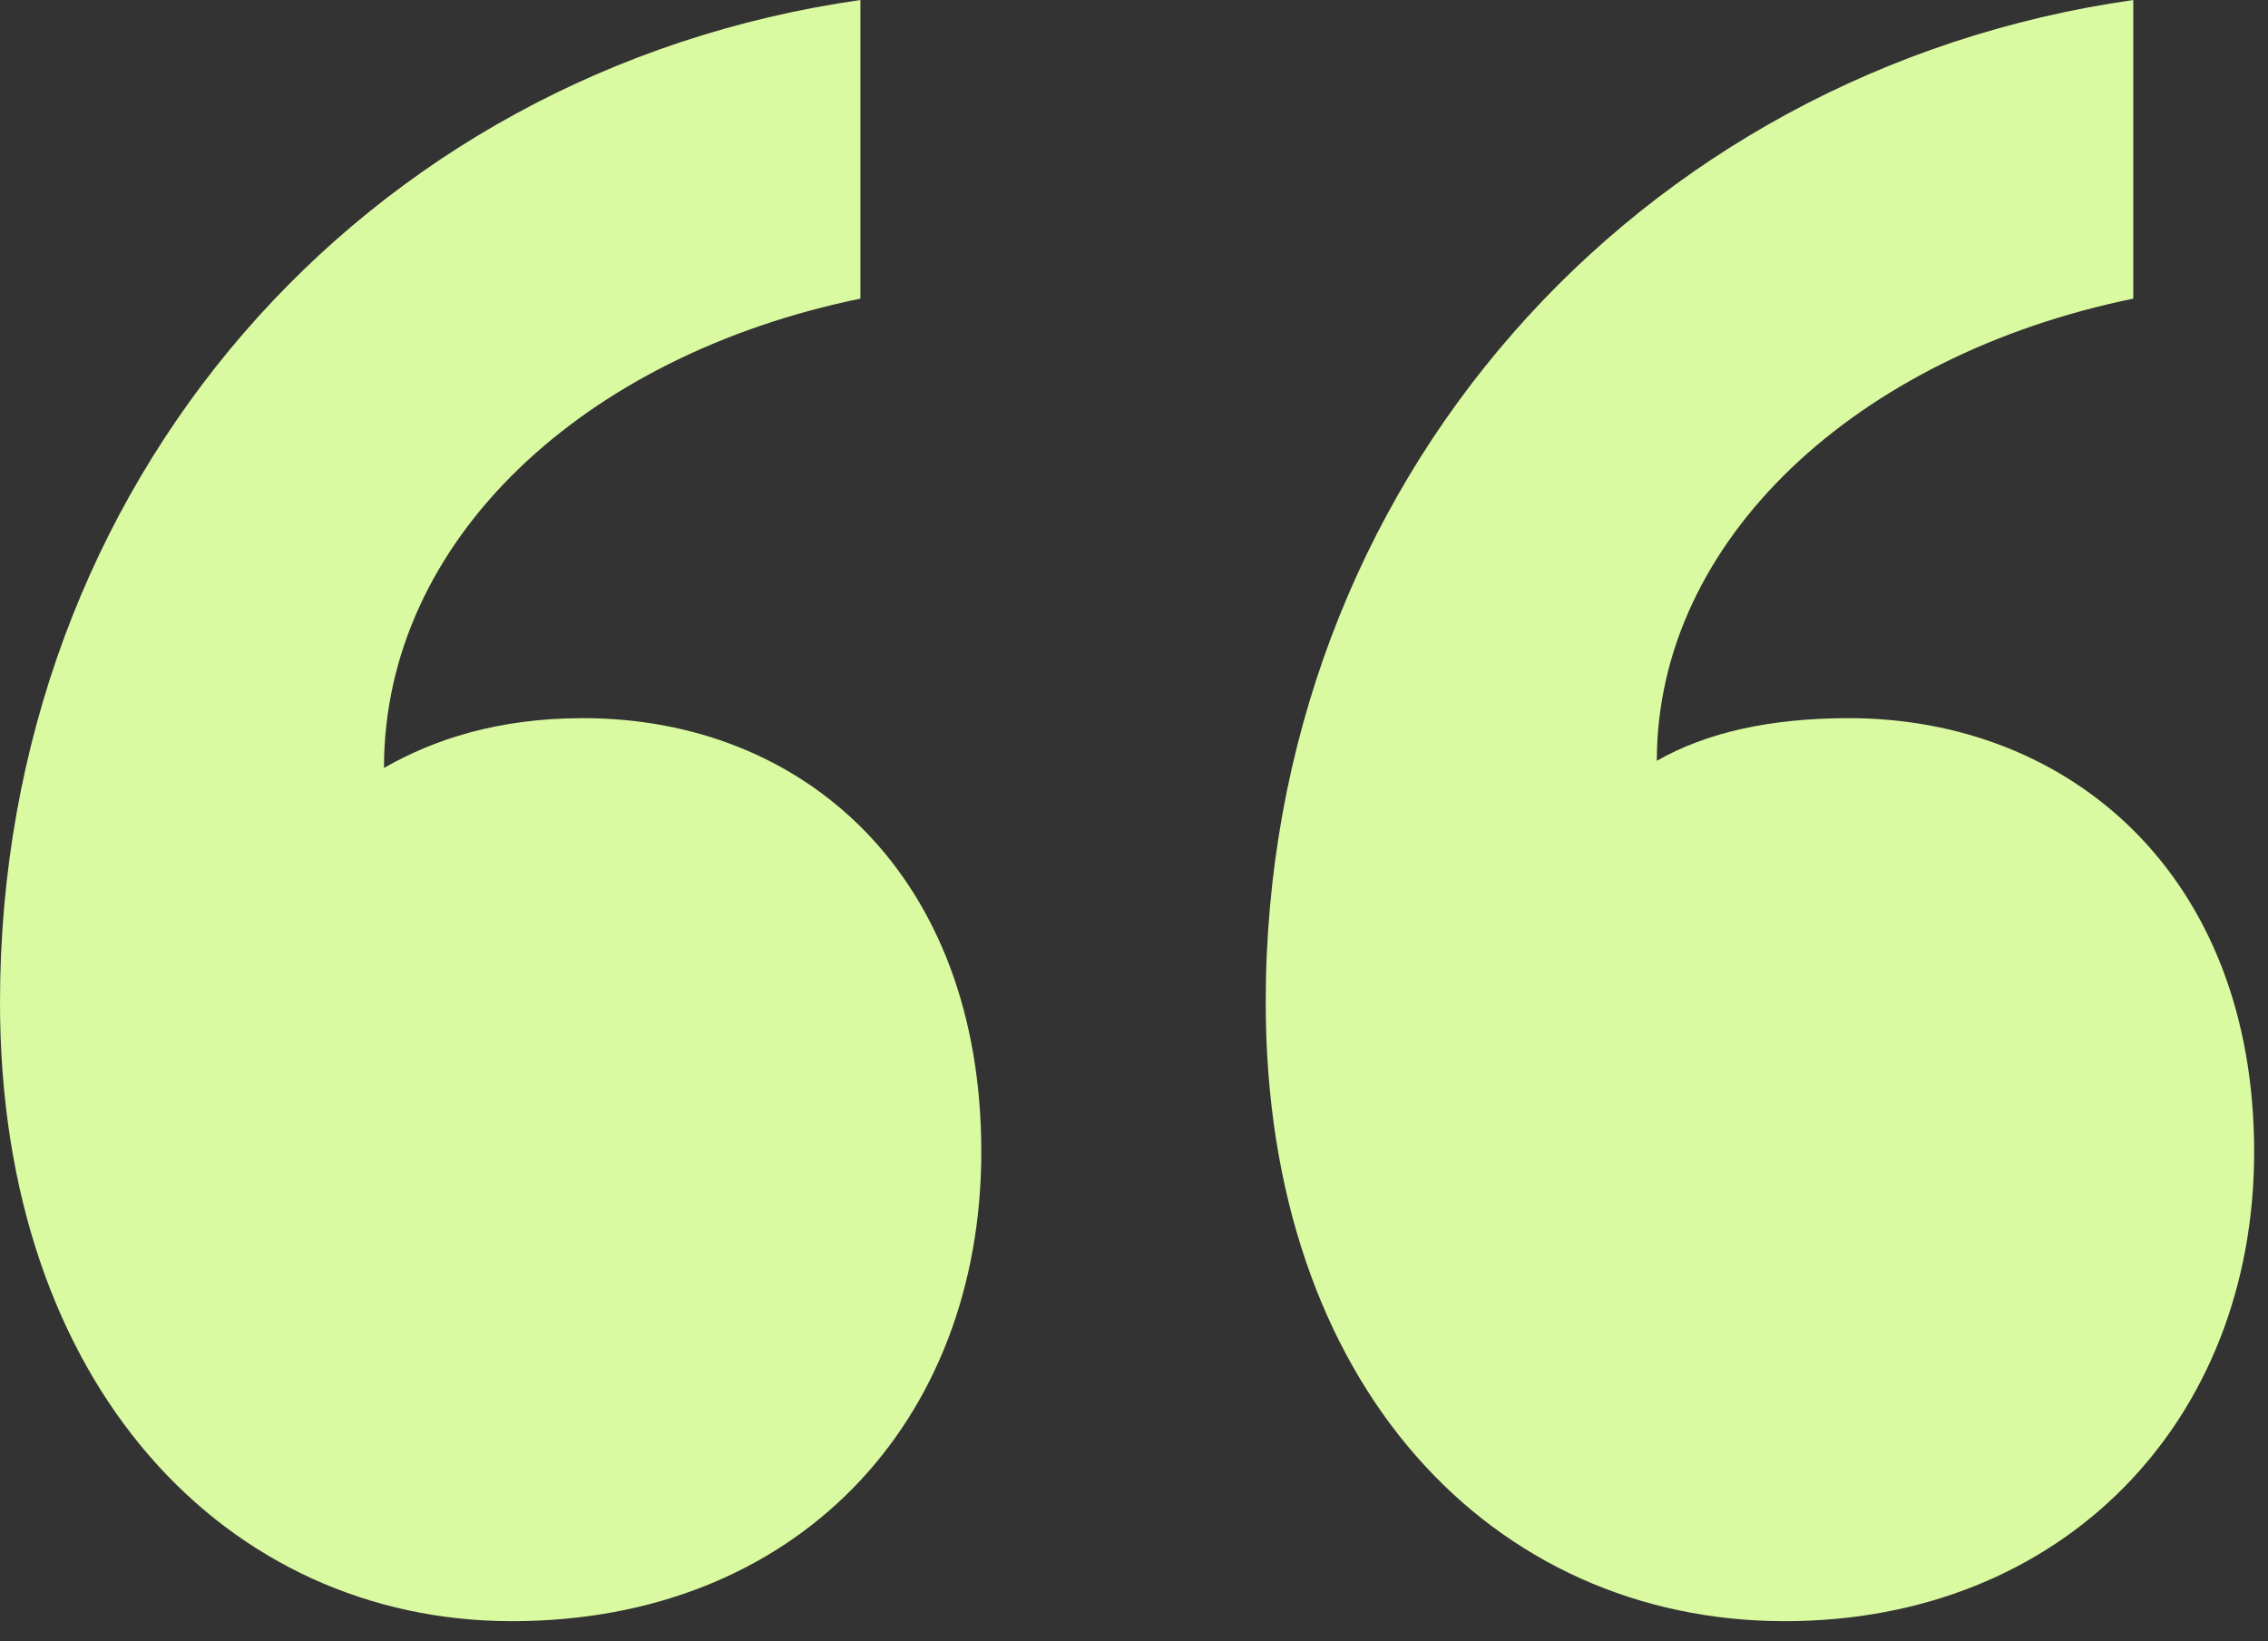
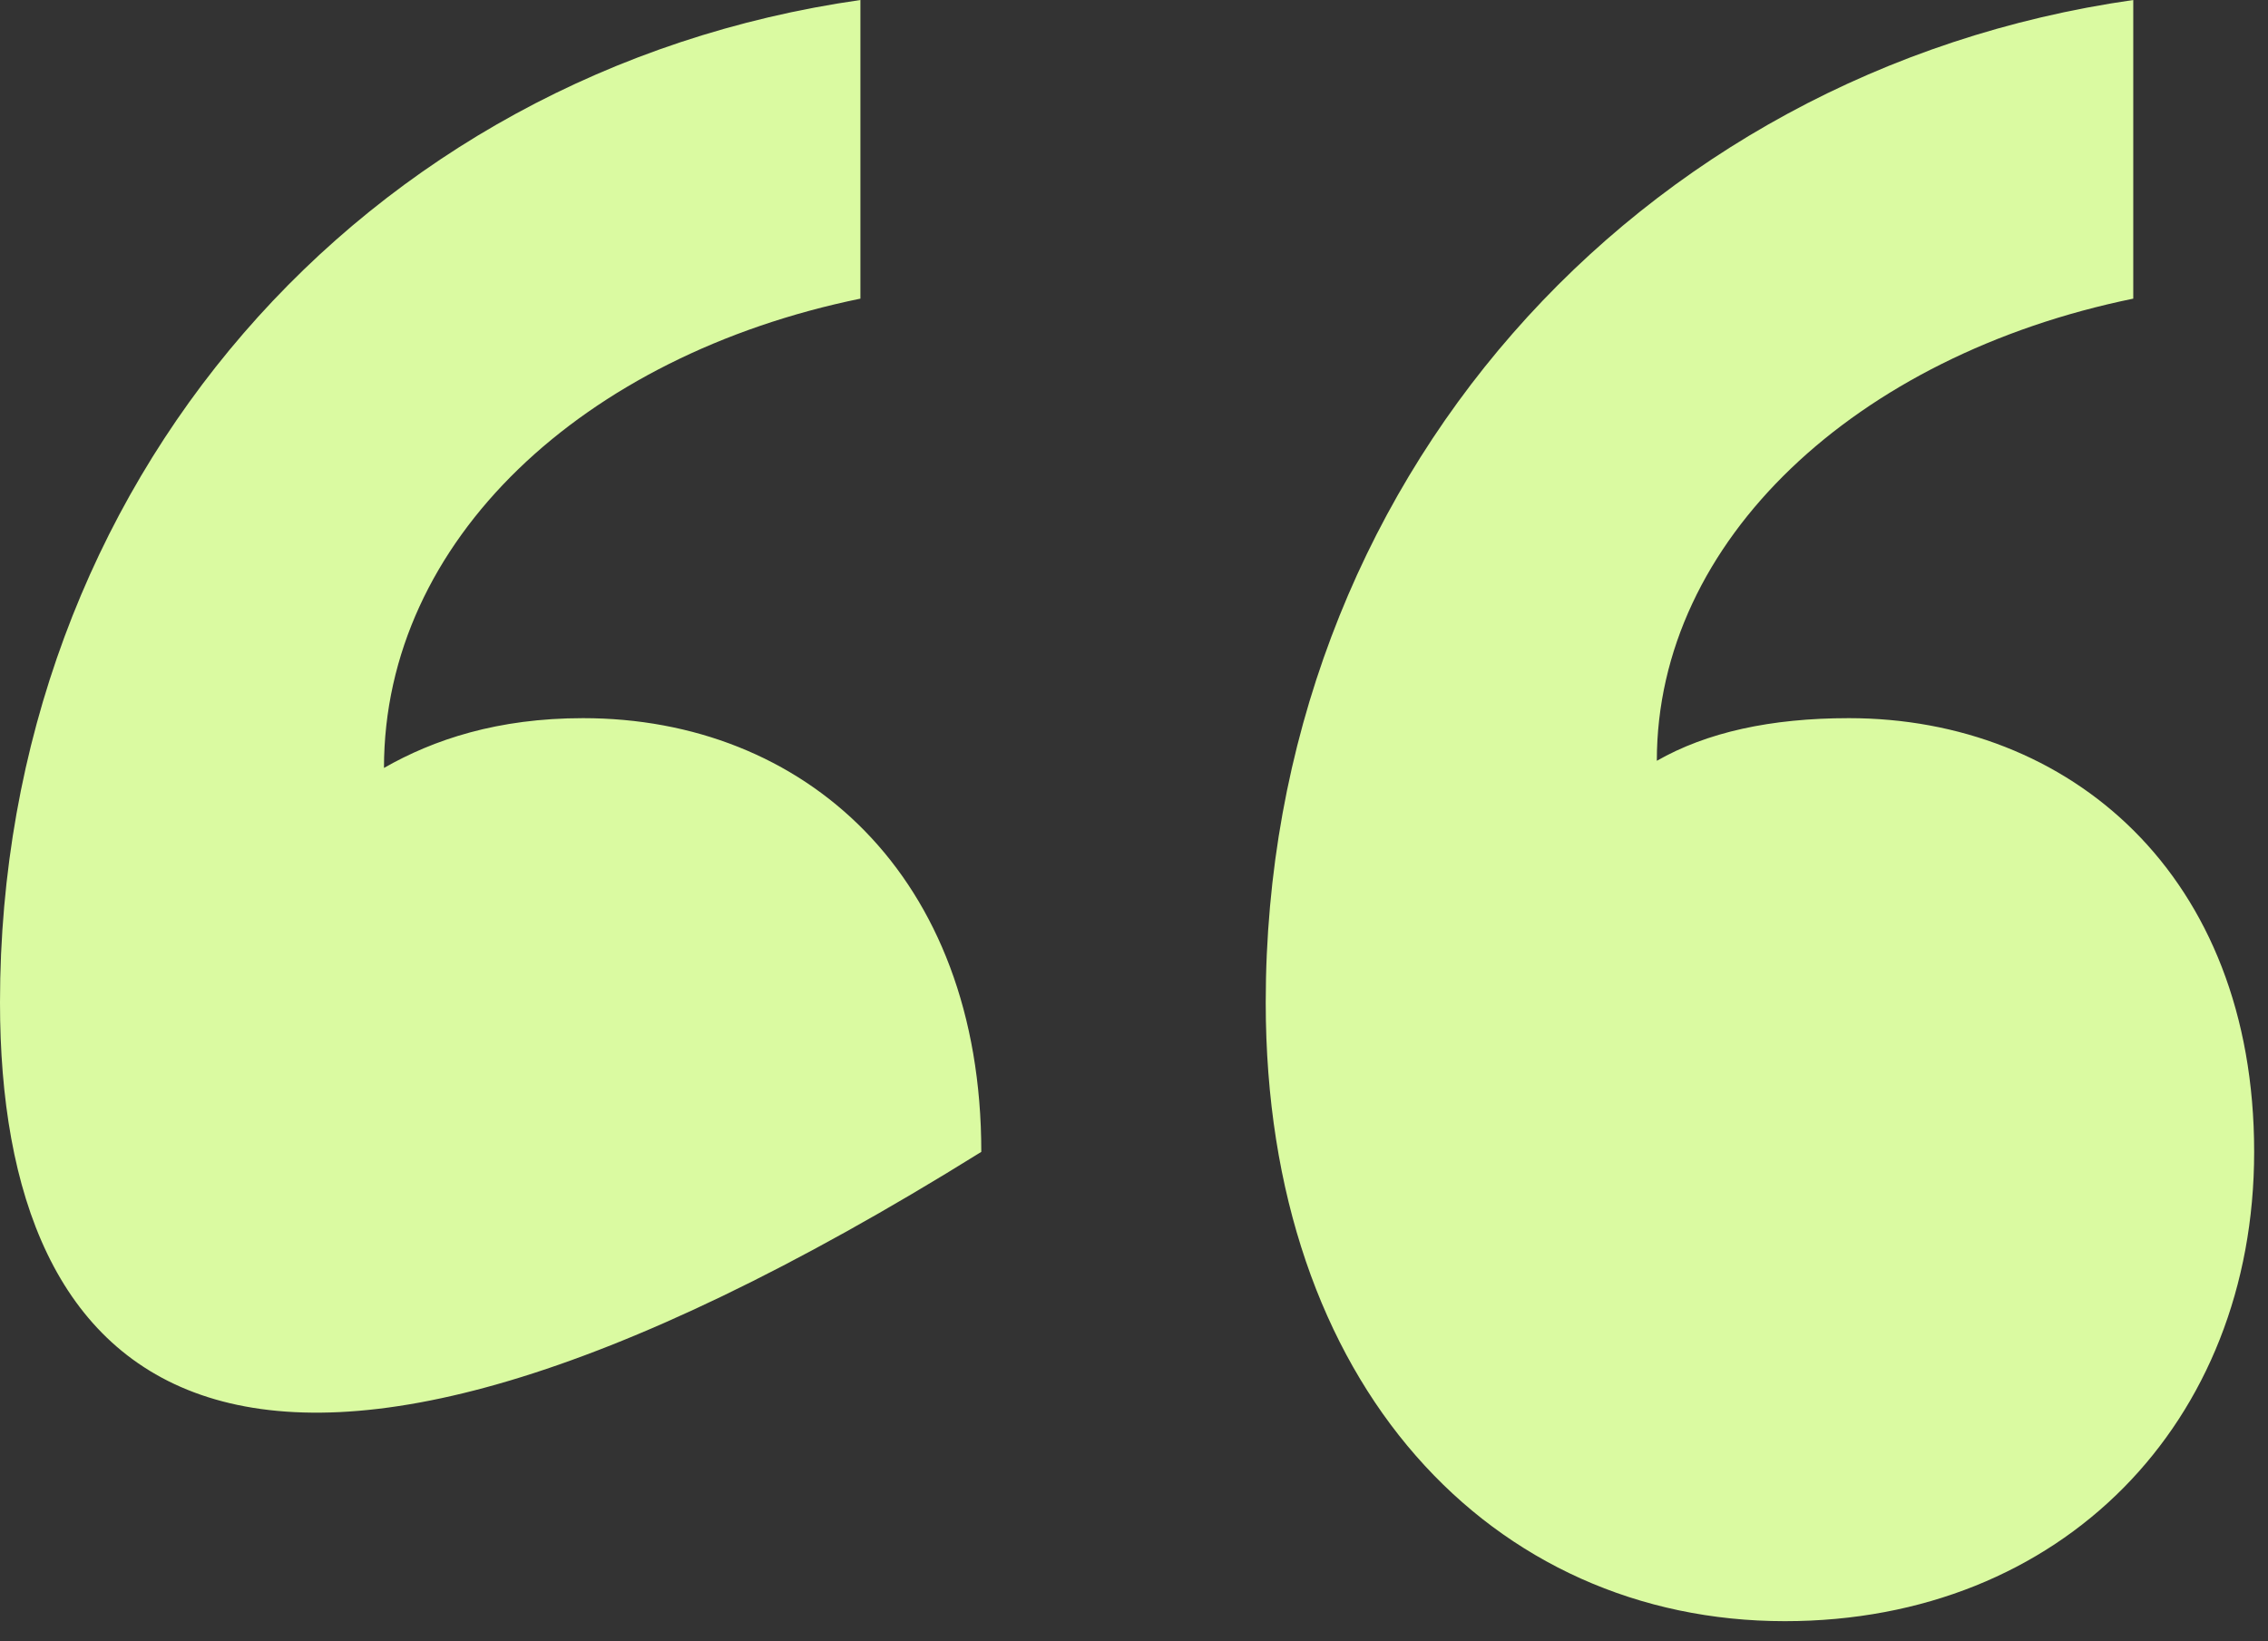
<svg xmlns="http://www.w3.org/2000/svg" width="76" height="55" viewBox="0 0 76 55" fill="none">
  <rect x="0" y="0" width="76" height="55" fill="#333333" stroke="none" />
-   <path d="M32.883 38.602C32.883 47.657 26.688 54.329 17.156 54.329C7.625 54.329 0 46.465 0 33.598C0 16.203 12.152 2.383 28.832 0V10.008C19.539 11.914 12.867 18.11 12.867 25.735C14.535 24.782 16.68 24.067 19.539 24.067C26.926 24.067 32.883 29.309 32.883 38.602ZM75.536 38.602C75.536 47.657 69.102 54.329 59.809 54.329C50.04 54.329 42.414 46.465 42.414 33.598C42.414 16.203 54.805 2.383 71.485 0V10.008C62.192 11.914 55.52 18.11 55.52 25.496C57.188 24.543 59.333 24.067 61.954 24.067C69.341 24.067 75.536 29.309 75.536 38.602Z" fill="#DAFAA1" />
+   <path d="M32.883 38.602C7.625 54.329 0 46.465 0 33.598C0 16.203 12.152 2.383 28.832 0V10.008C19.539 11.914 12.867 18.11 12.867 25.735C14.535 24.782 16.68 24.067 19.539 24.067C26.926 24.067 32.883 29.309 32.883 38.602ZM75.536 38.602C75.536 47.657 69.102 54.329 59.809 54.329C50.04 54.329 42.414 46.465 42.414 33.598C42.414 16.203 54.805 2.383 71.485 0V10.008C62.192 11.914 55.52 18.11 55.52 25.496C57.188 24.543 59.333 24.067 61.954 24.067C69.341 24.067 75.536 29.309 75.536 38.602Z" fill="#DAFAA1" />
</svg>